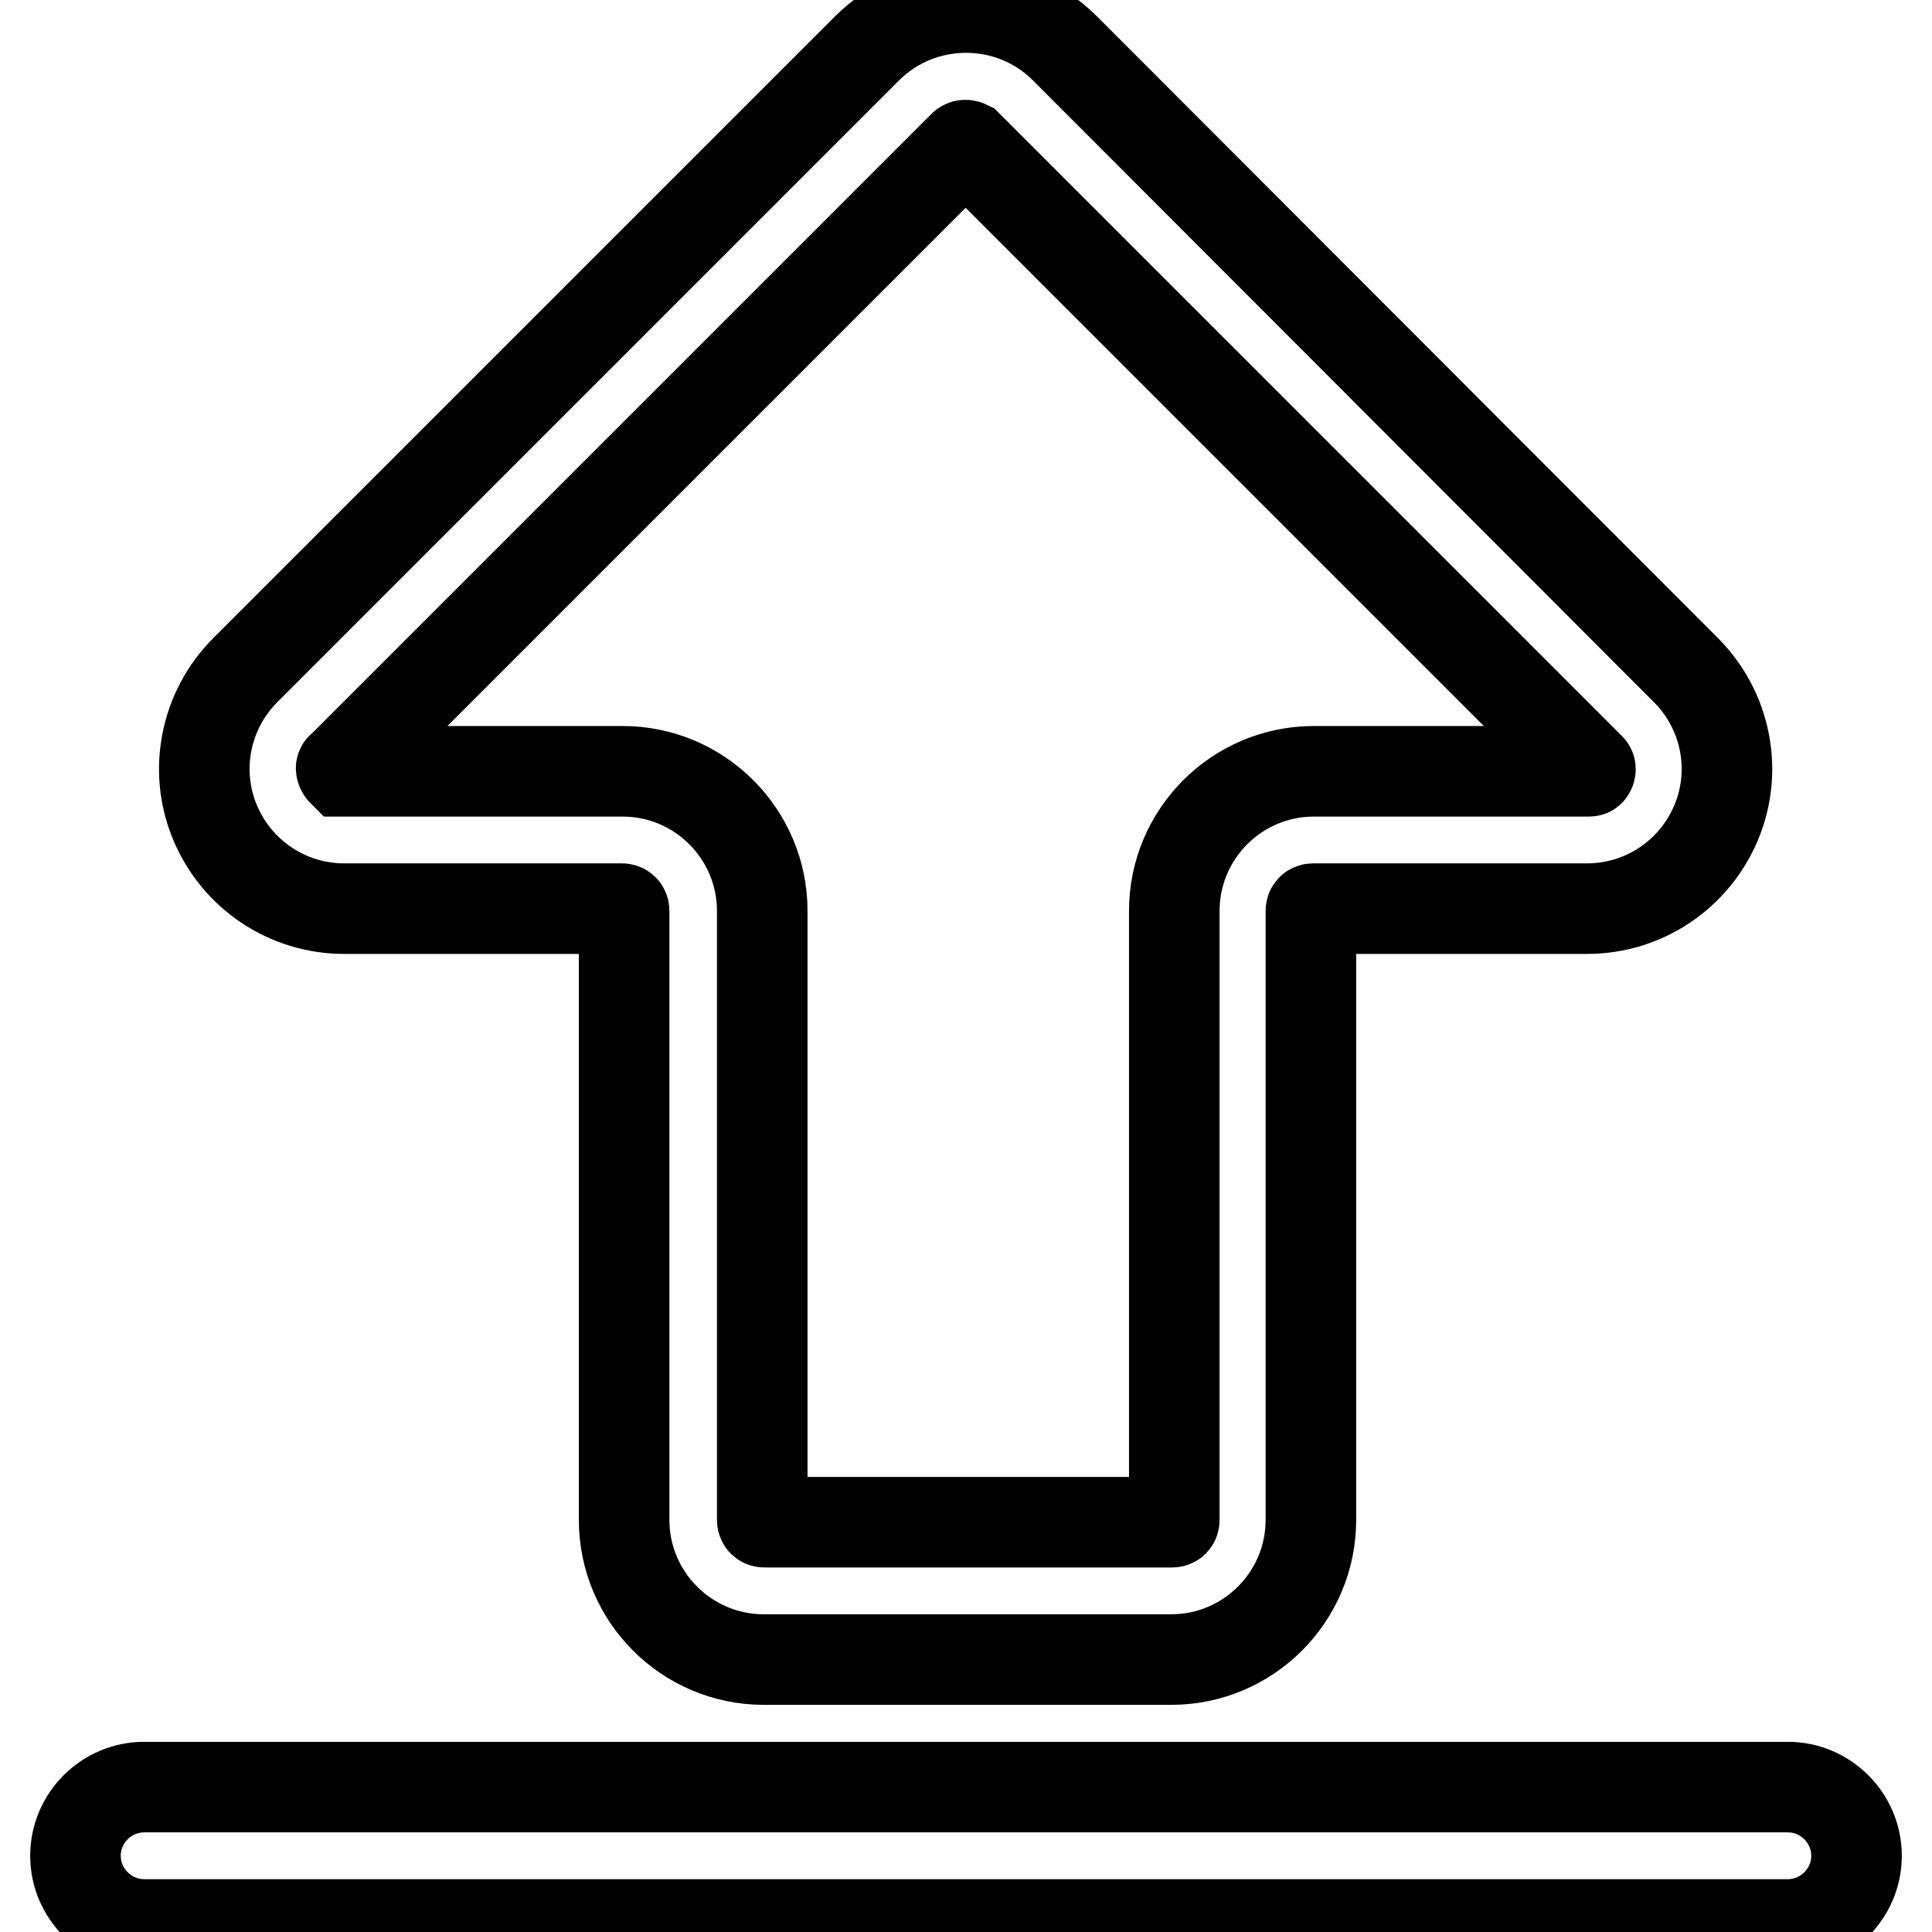
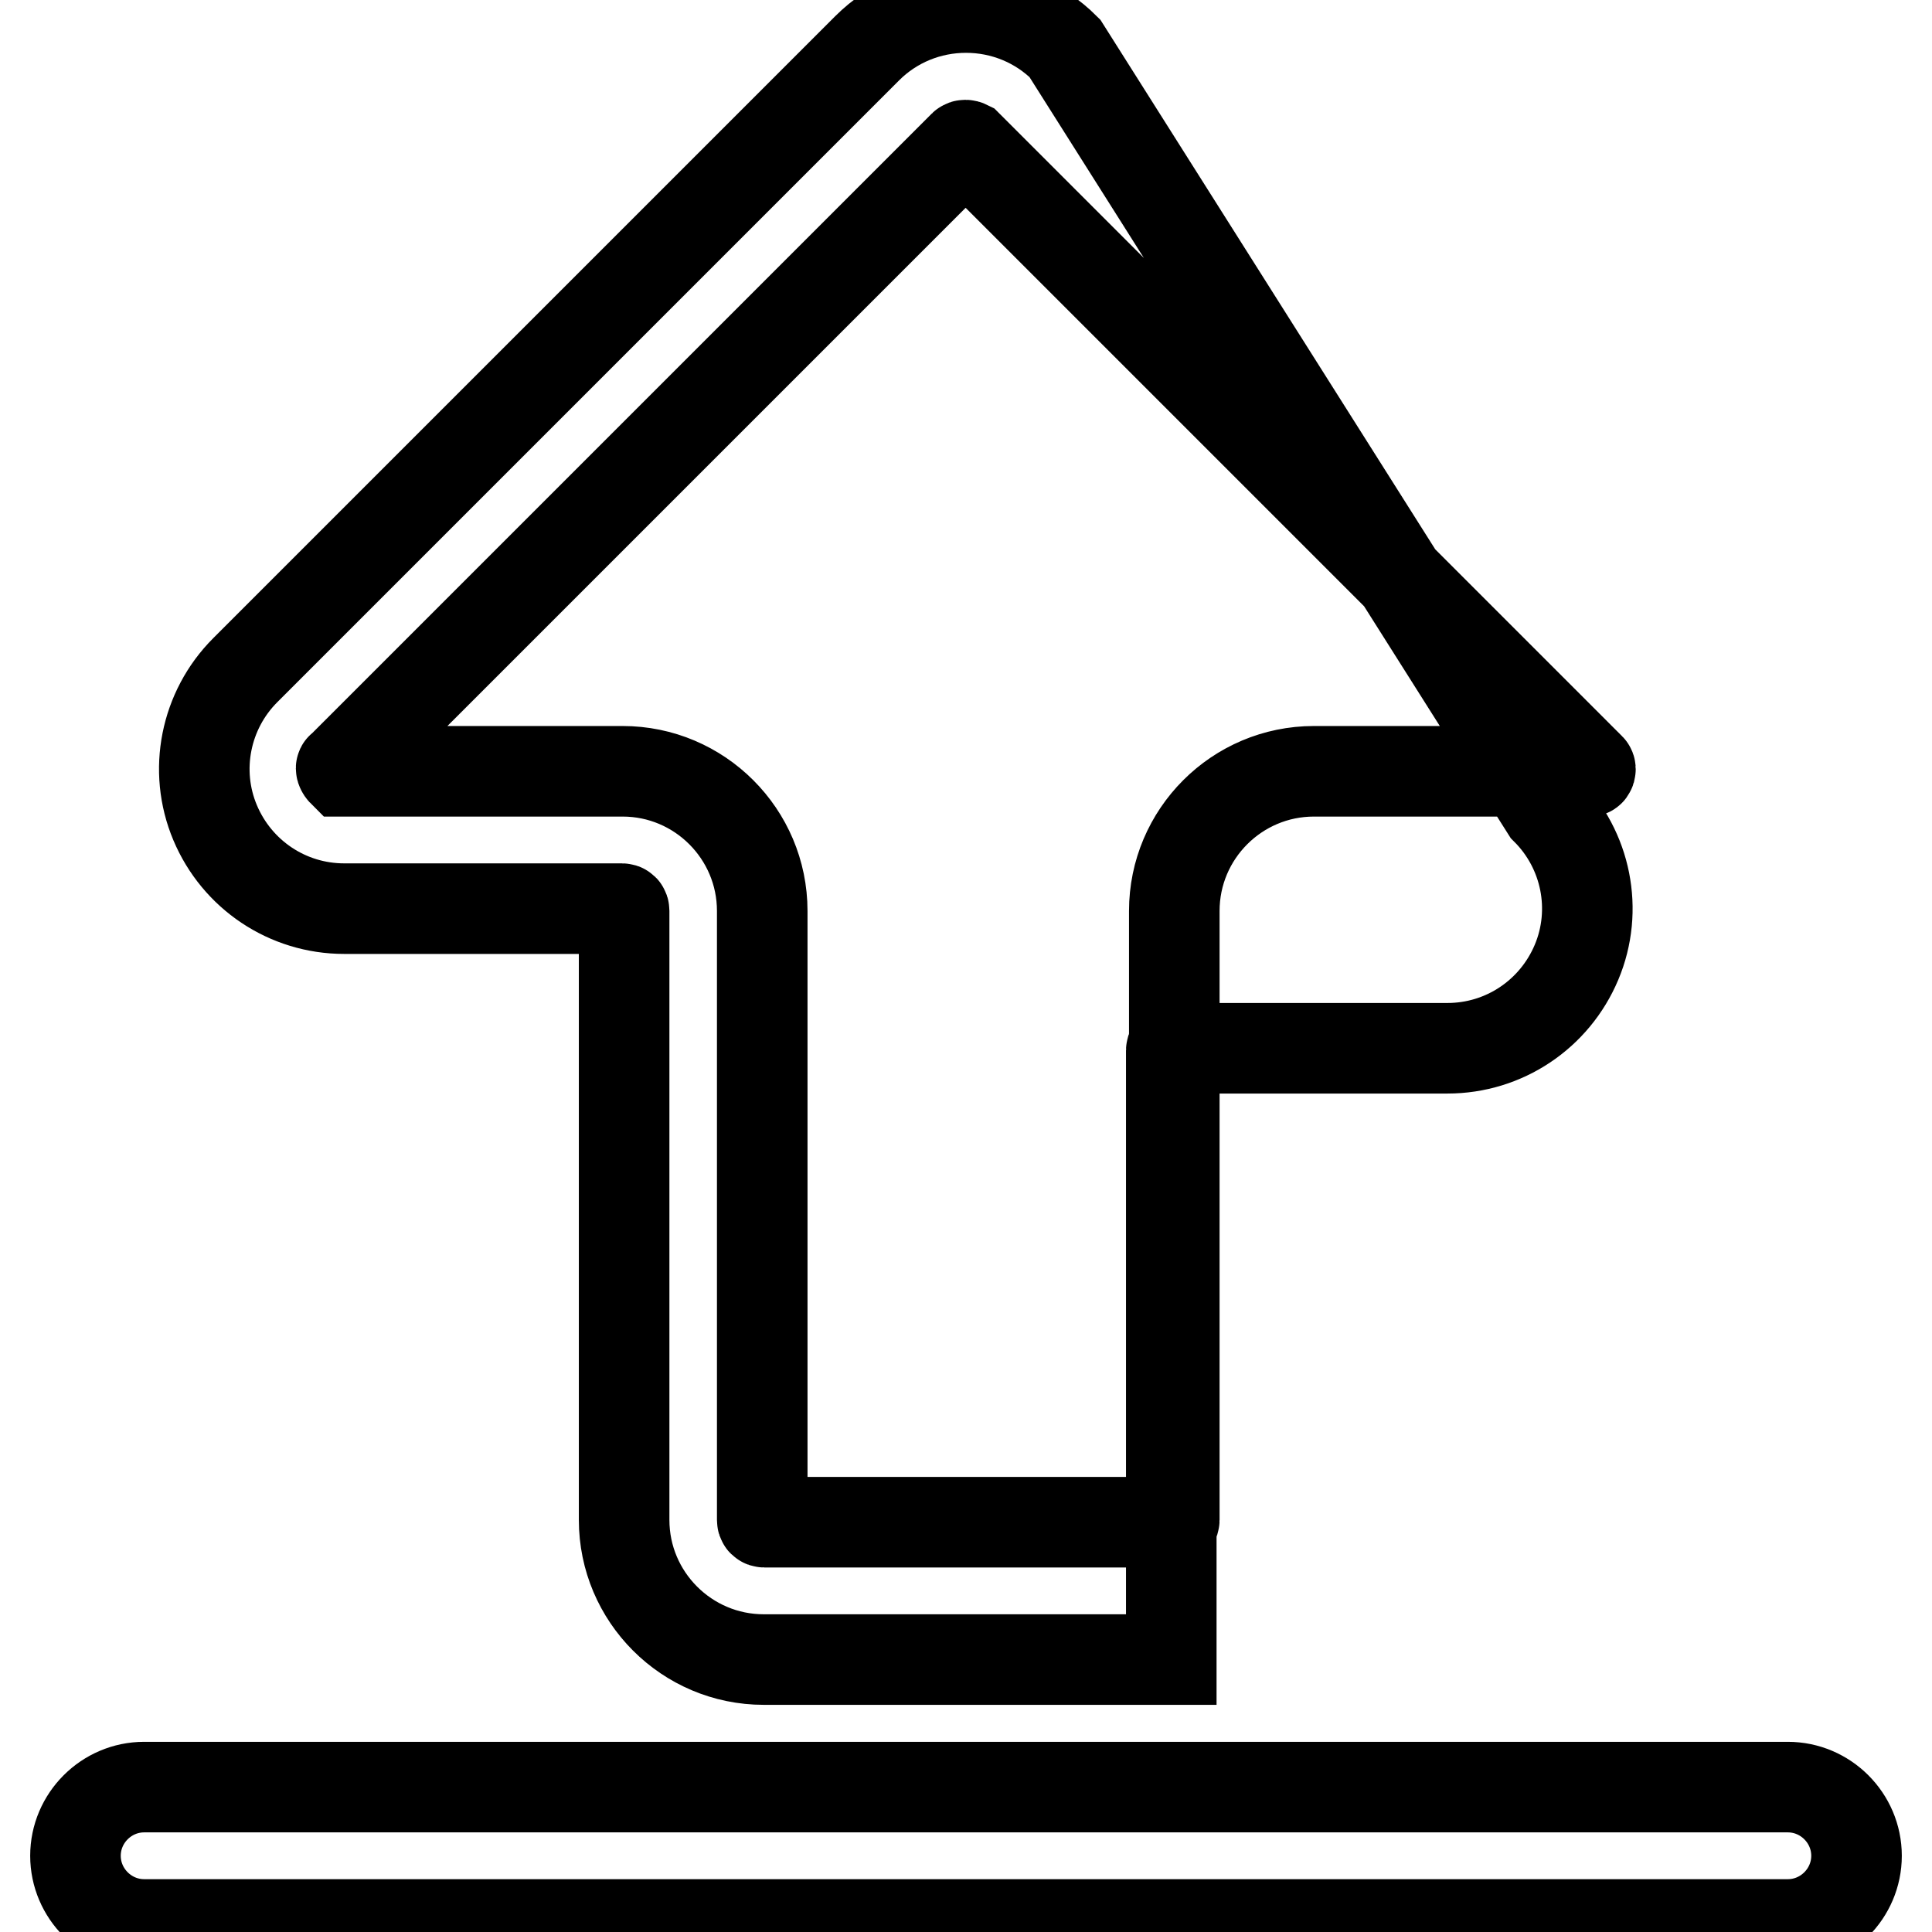
<svg xmlns="http://www.w3.org/2000/svg" version="1.1" x="0px" y="0px" viewBox="0 0 256 256" enable-background="new 0 0 256 256" xml:space="preserve">
  <g>
-     <path stroke-width="12" fill-opacity="0" stroke="#000000" d="M141.1,6.4C137.6,2.9,132.9,1,128,1c-4.9,0-9.6,1.9-13.1,5.4L32.5,88.8c-5.3,5.3-6.9,13.3-4,20.2 c2.9,6.9,9.6,11.4,17.1,11.4h36.8c0.2,0,0.3,0.1,0.3,0.3v80.7c0,10.2,8.3,18.5,18.5,18.5h54c10.2,0,18.5-8.3,18.5-18.5v-80.7 c0-0.2,0.1-0.3,0.3-0.3h36.3c7.5,0,14.2-4.5,17.1-11.4c2.9-6.9,1.3-14.9-4-20.2L141.1,6.4z M210.6,102.2c0,0-0.1,0-0.2,0h-36.3 c-10.2,0-18.5,8.3-18.5,18.5v80.7c0,0.2-0.1,0.3-0.3,0.3h-54c-0.2,0-0.3-0.1-0.3-0.3v-80.7c0-10.2-8.3-18.5-18.5-18.5H45.6 c-0.1,0-0.2,0-0.2,0c-0.1-0.1-0.2-0.3-0.2-0.4c0,0,0-0.1,0.1-0.1l82.4-82.4c0.1-0.1,0.3-0.1,0.5,0l82.4,82.4 c0.1,0.1,0.1,0.1,0.1,0.1C210.8,101.9,210.7,102.2,210.6,102.2z M236.9,236.8H19.1c-5,0-9.1,4.1-9.1,9.1s4.1,9.1,9.1,9.1h217.8 c5,0,9.1-4.1,9.1-9.1S241.9,236.8,236.9,236.8z" />
+     <path stroke-width="12" fill-opacity="0" stroke="#000000" d="M141.1,6.4C137.6,2.9,132.9,1,128,1c-4.9,0-9.6,1.9-13.1,5.4L32.5,88.8c-5.3,5.3-6.9,13.3-4,20.2 c2.9,6.9,9.6,11.4,17.1,11.4h36.8c0.2,0,0.3,0.1,0.3,0.3v80.7c0,10.2,8.3,18.5,18.5,18.5h54v-80.7 c0-0.2,0.1-0.3,0.3-0.3h36.3c7.5,0,14.2-4.5,17.1-11.4c2.9-6.9,1.3-14.9-4-20.2L141.1,6.4z M210.6,102.2c0,0-0.1,0-0.2,0h-36.3 c-10.2,0-18.5,8.3-18.5,18.5v80.7c0,0.2-0.1,0.3-0.3,0.3h-54c-0.2,0-0.3-0.1-0.3-0.3v-80.7c0-10.2-8.3-18.5-18.5-18.5H45.6 c-0.1,0-0.2,0-0.2,0c-0.1-0.1-0.2-0.3-0.2-0.4c0,0,0-0.1,0.1-0.1l82.4-82.4c0.1-0.1,0.3-0.1,0.5,0l82.4,82.4 c0.1,0.1,0.1,0.1,0.1,0.1C210.8,101.9,210.7,102.2,210.6,102.2z M236.9,236.8H19.1c-5,0-9.1,4.1-9.1,9.1s4.1,9.1,9.1,9.1h217.8 c5,0,9.1-4.1,9.1-9.1S241.9,236.8,236.9,236.8z" />
  </g>
</svg>